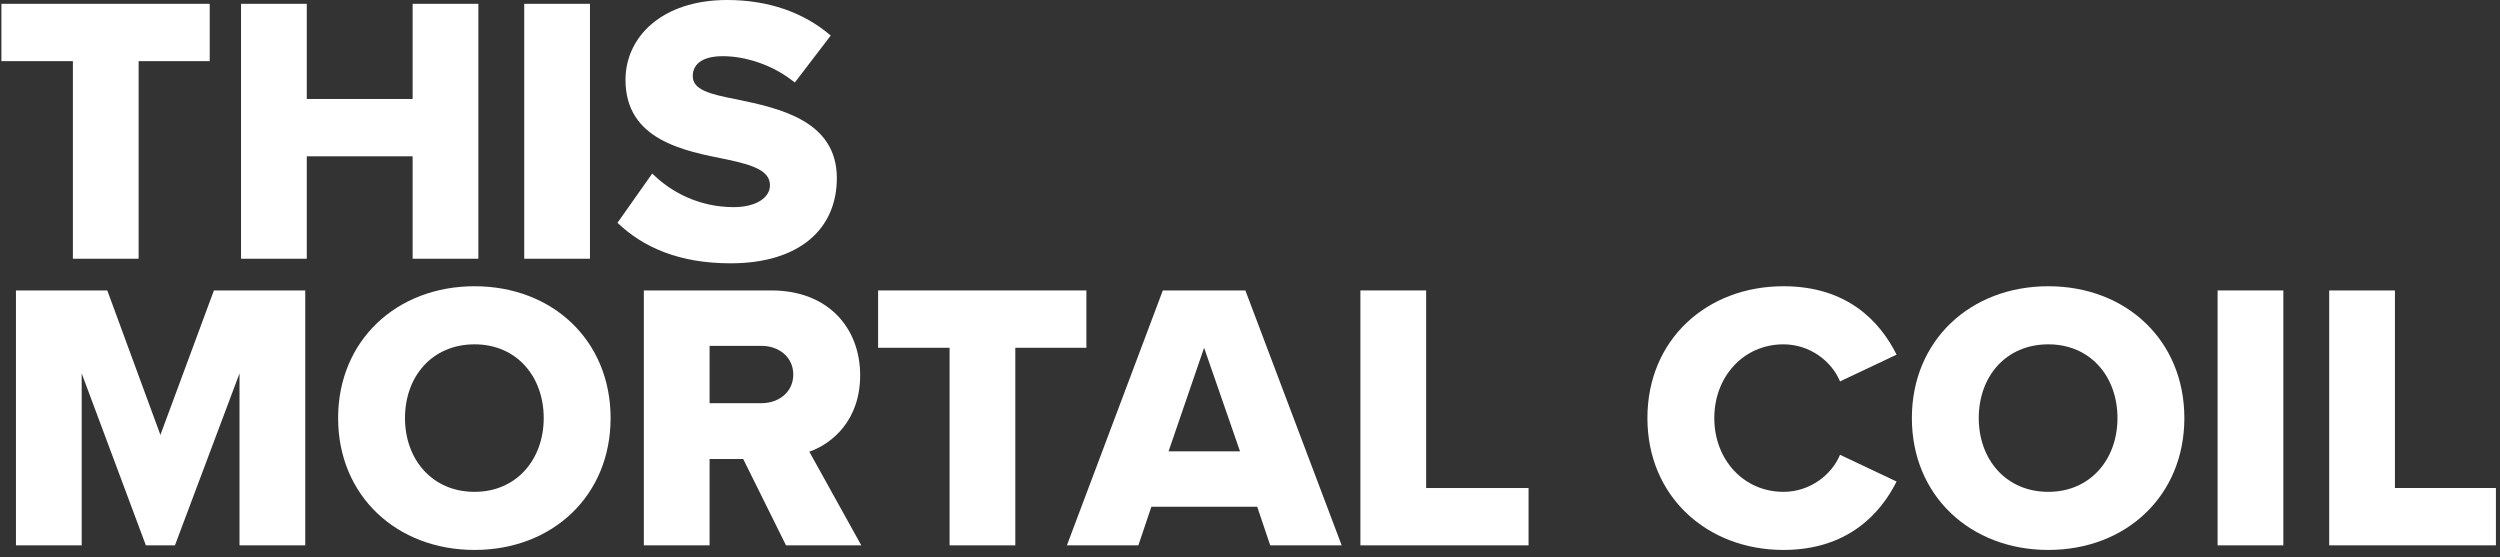
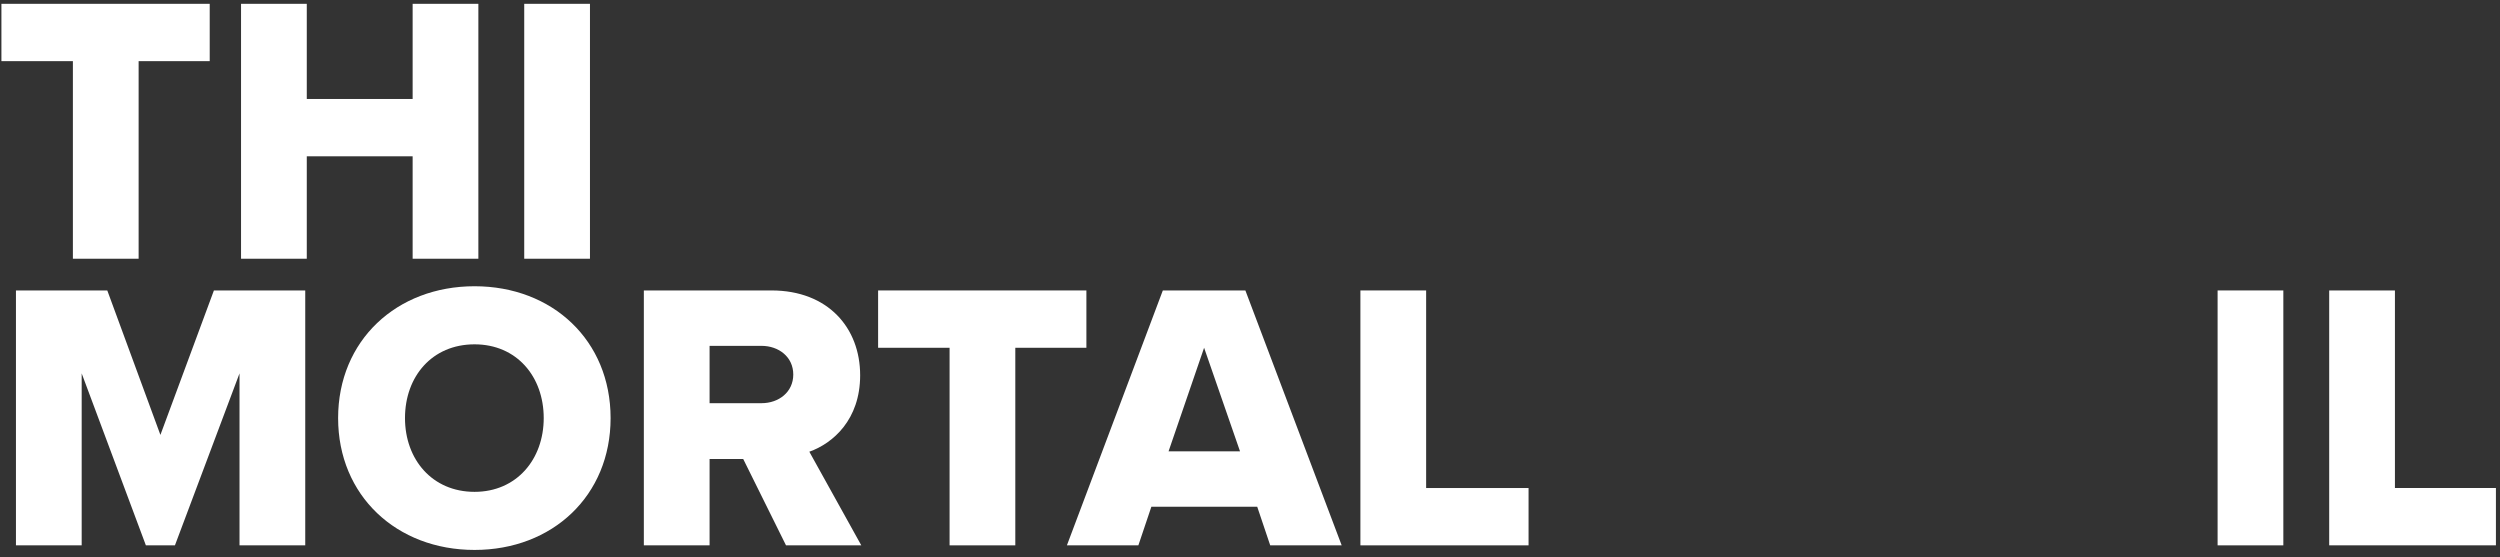
<svg xmlns="http://www.w3.org/2000/svg" xmlns:ns1="http://www.serif.com/" width="100%" height="100%" viewBox="0 0 314 70" version="1.1" xml:space="preserve" style="fill-rule:evenodd;clip-rule:evenodd;stroke-linejoin:round;stroke-miterlimit:2;">
  <rect x="0" y="0" width="314" height="70" fill="#333333" stroke="none" />
  <g transform="matrix(1,0,0,1,-0.179,-0.588)">
-     <rect id="Artboard1" x="0.179" y="0.588" width="313.488" height="69.072" style="fill:none;" />
    <clipPath id="_clip1">
      <rect id="Artboard11" ns1:id="Artboard1" x="0.179" y="0.588" width="313.488" height="69.072" />
    </clipPath>
    <g clip-path="url(#_clip1)">
      <g transform="matrix(1,0,0,1,-331.821,-309)">
        <path d="M349.411,342.084L349.411,317.268L358.339,317.268L358.339,310.068L332.179,310.068L332.179,317.268L341.155,317.268L341.155,342.084L349.411,342.084Z" style="fill:white;fill-rule:nonzero;" />
        <path d="M392.083,342.084L392.083,310.068L383.827,310.068L383.827,322.02L370.531,322.02L370.531,310.068L362.275,310.068L362.275,342.084L370.531,342.084L370.531,329.22L383.827,329.22L383.827,342.084L392.083,342.084Z" style="fill:white;fill-rule:nonzero;" />
        <rect x="397.843" y="310.068" width="8.256" height="32.016" style="fill:white;fill-rule:nonzero;" />
-         <path d="M409.555,337.572C412.771,340.644 417.283,342.66 423.763,342.66C432.355,342.66 437.107,338.388 437.107,331.956C437.107,324.708 429.811,323.172 424.531,322.068C420.979,321.396 419.011,320.82 419.011,319.14C419.011,317.748 420.067,316.644 422.803,316.644C425.635,316.644 429.139,317.748 431.827,319.956L436.339,314.052C432.931,311.124 428.467,309.588 423.331,309.588C415.123,309.588 410.563,314.244 410.563,319.62C410.563,327.204 417.955,328.548 423.235,329.604C426.643,330.324 428.707,331.044 428.707,332.868C428.707,334.404 426.979,335.604 424.147,335.604C419.779,335.604 416.227,333.684 413.923,331.38L409.555,337.572Z" style="fill:white;fill-rule:nonzero;" />
        <path d="M370.339,378.084L370.339,346.068L358.867,346.068L352.147,364.212L345.475,346.068L334.003,346.068L334.003,378.084L342.259,378.084L342.259,356.484L350.323,378.084L353.971,378.084L362.083,356.484L362.083,378.084L370.339,378.084Z" style="fill:white;fill-rule:nonzero;" />
        <path d="M374.467,362.1C374.467,371.844 381.811,378.66 391.603,378.66C401.395,378.66 408.691,371.844 408.691,362.1C408.691,352.356 401.395,345.54 391.603,345.54C381.811,345.54 374.467,352.356 374.467,362.1ZM400.291,362.1C400.291,367.284 396.883,371.364 391.603,371.364C386.275,371.364 382.867,367.284 382.867,362.1C382.867,356.868 386.275,352.836 391.603,352.836C396.883,352.836 400.291,356.868 400.291,362.1Z" style="fill:white;fill-rule:nonzero;" />
        <path d="M440.179,378.084L433.651,366.324C436.627,365.268 440.035,362.292 440.035,356.724C440.035,350.772 436.003,346.068 428.899,346.068L412.867,346.068L412.867,378.084L421.123,378.084L421.123,367.236L425.347,367.236L430.723,378.084L440.179,378.084ZM431.635,356.628C431.635,358.836 429.811,360.228 427.651,360.228L421.123,360.228L421.123,353.028L427.651,353.028C429.811,353.028 431.635,354.42 431.635,356.628Z" style="fill:white;fill-rule:nonzero;" />
        <path d="M459.523,378.084L459.523,353.268L468.451,353.268L468.451,346.068L442.291,346.068L442.291,353.268L451.267,353.268L451.267,378.084L459.523,378.084Z" style="fill:white;fill-rule:nonzero;" />
        <path d="M500.515,378.084L488.419,346.068L478.051,346.068L466.003,378.084L474.979,378.084L476.611,373.236L489.907,373.236L491.539,378.084L500.515,378.084ZM487.747,366.276L478.771,366.276L483.235,353.268L487.747,366.276Z" style="fill:white;fill-rule:nonzero;" />
        <path d="M523.987,378.084L523.987,370.884L511.123,370.884L511.123,346.068L502.867,346.068L502.867,378.084L523.987,378.084Z" style="fill:white;fill-rule:nonzero;" />
-         <path d="M556.003,378.66C563.971,378.66 568.147,374.196 570.211,370.068L563.107,366.708C562.051,369.252 559.315,371.364 556.003,371.364C551.011,371.364 547.315,367.332 547.315,362.1C547.315,356.868 551.011,352.836 556.003,352.836C559.315,352.836 562.051,354.948 563.107,357.492L570.211,354.132C568.099,349.908 563.971,345.54 556.003,345.54C546.403,345.54 538.915,352.212 538.915,362.1C538.915,371.94 546.403,378.66 556.003,378.66Z" style="fill:white;fill-rule:nonzero;" />
-         <path d="M572.131,362.1C572.131,371.844 579.475,378.66 589.267,378.66C599.059,378.66 606.355,371.844 606.355,362.1C606.355,352.356 599.059,345.54 589.267,345.54C579.475,345.54 572.131,352.356 572.131,362.1ZM597.955,362.1C597.955,367.284 594.547,371.364 589.267,371.364C583.939,371.364 580.531,367.284 580.531,362.1C580.531,356.868 583.939,352.836 589.267,352.836C594.547,352.836 597.955,356.868 597.955,362.1Z" style="fill:white;fill-rule:nonzero;" />
        <rect x="610.531" y="346.068" width="8.256" height="32.016" style="fill:white;fill-rule:nonzero;" />
        <path d="M645.667,378.084L645.667,370.884L632.803,370.884L632.803,346.068L624.547,346.068L624.547,378.084L645.667,378.084Z" style="fill:white;fill-rule:nonzero;" />
      </g>
    </g>
  </g>
</svg>